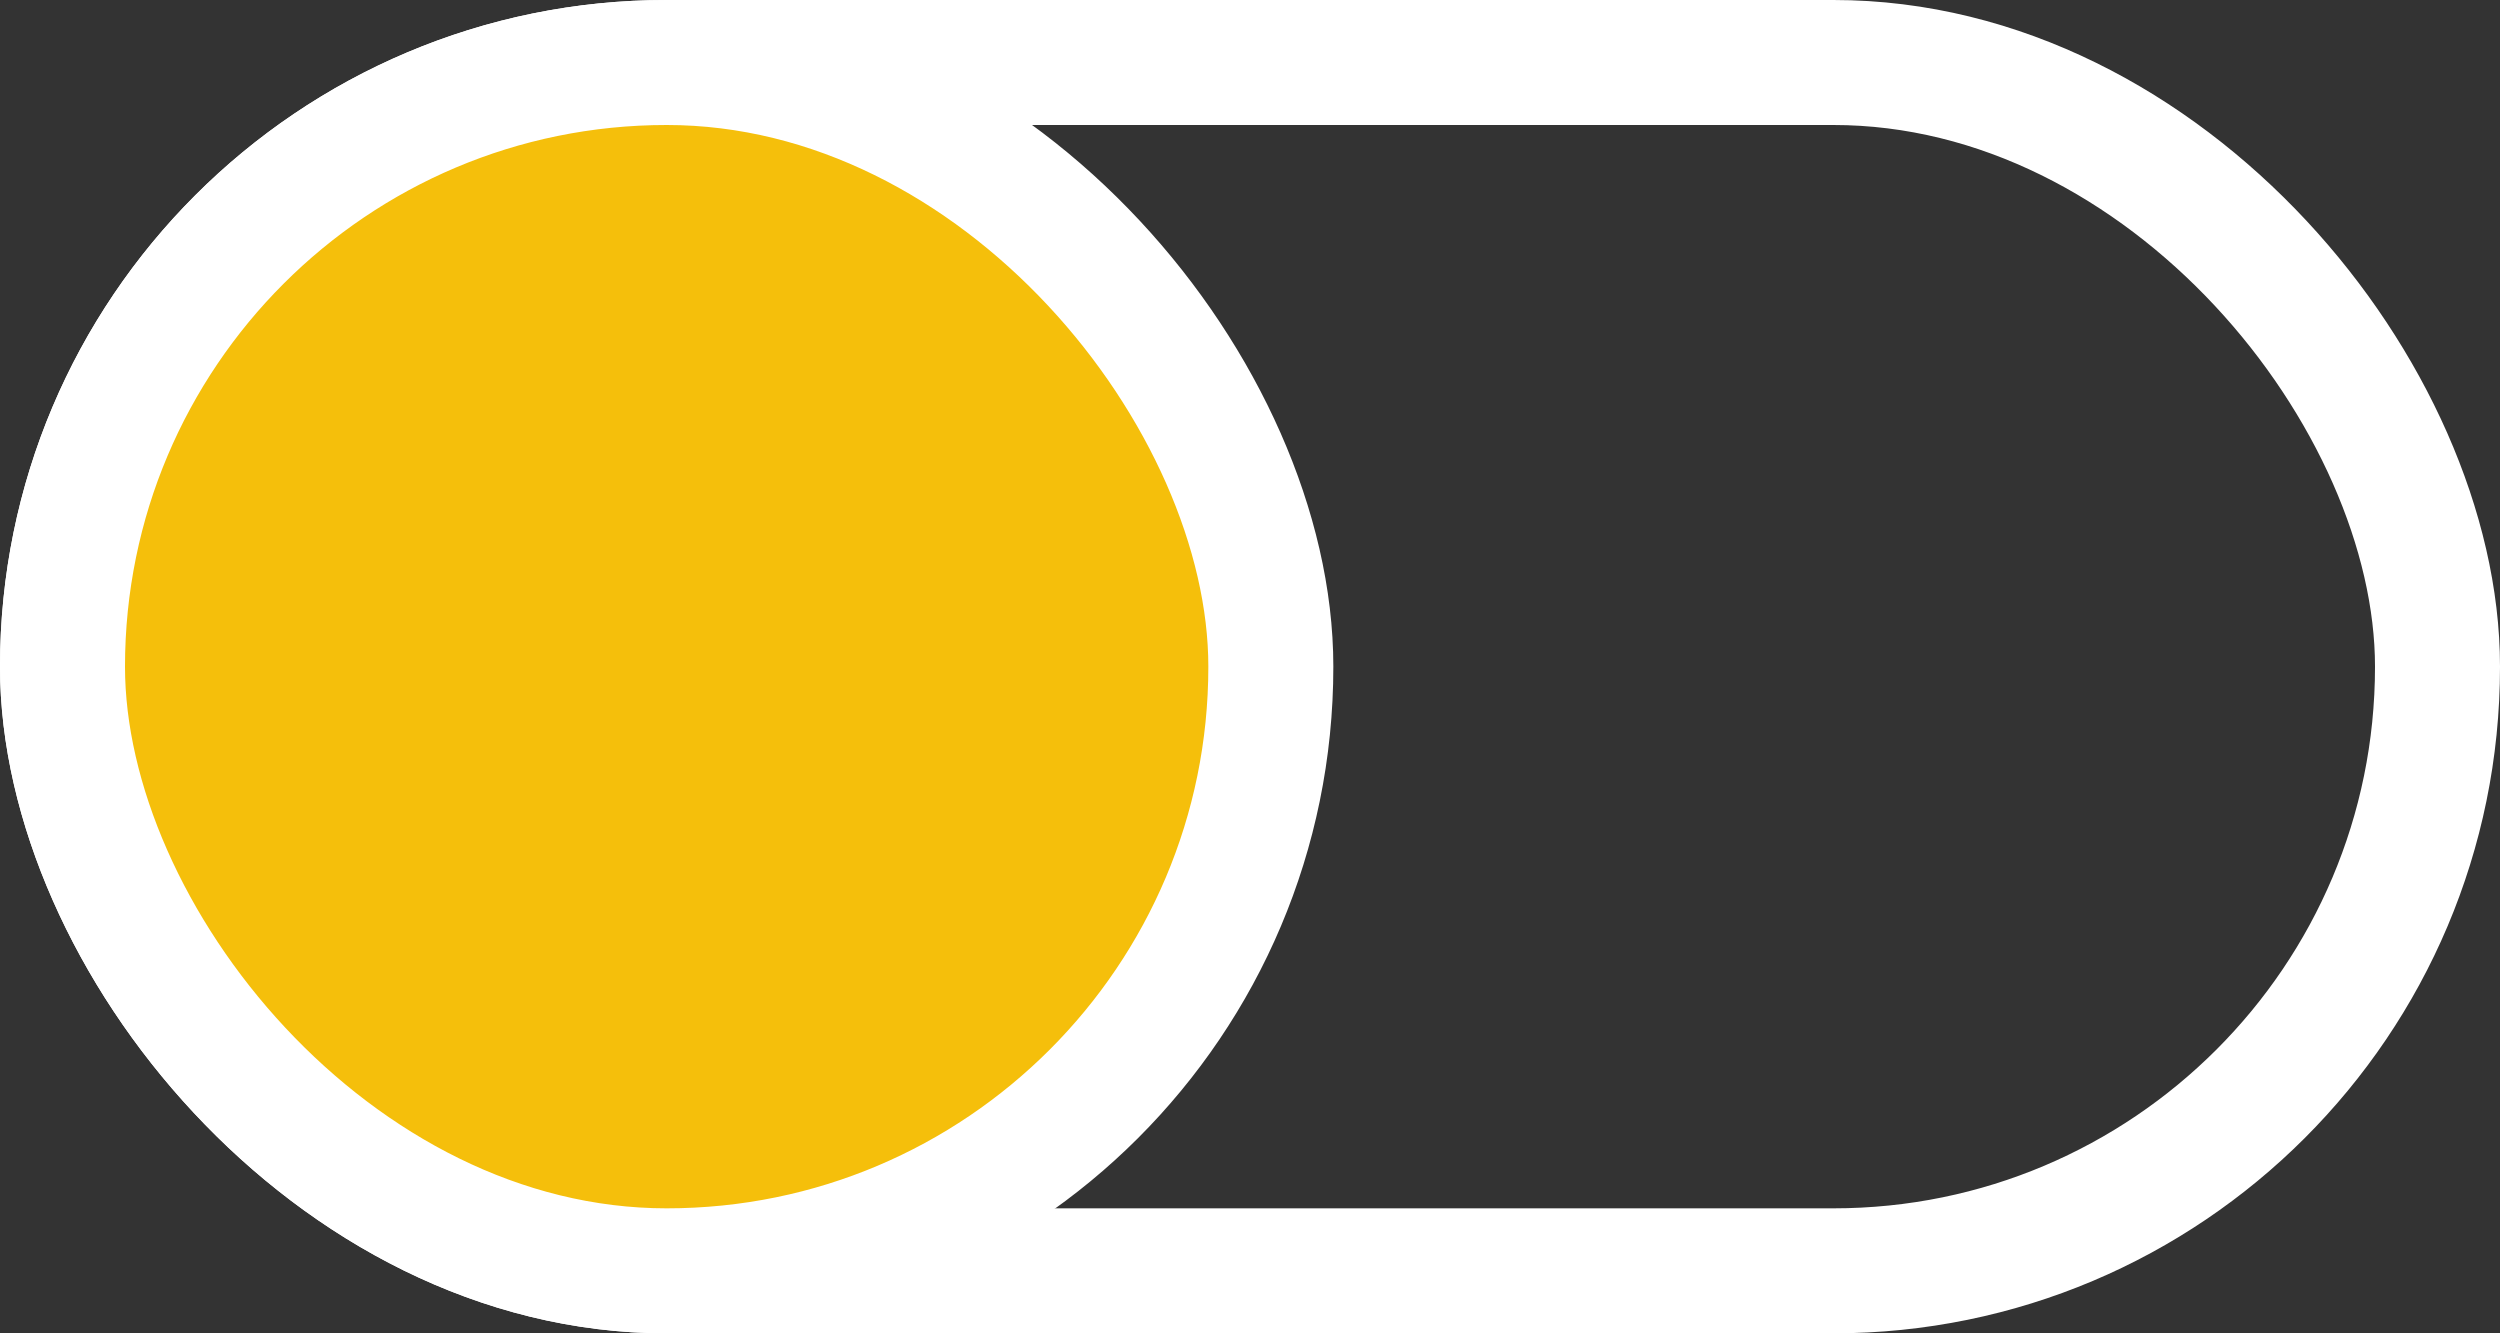
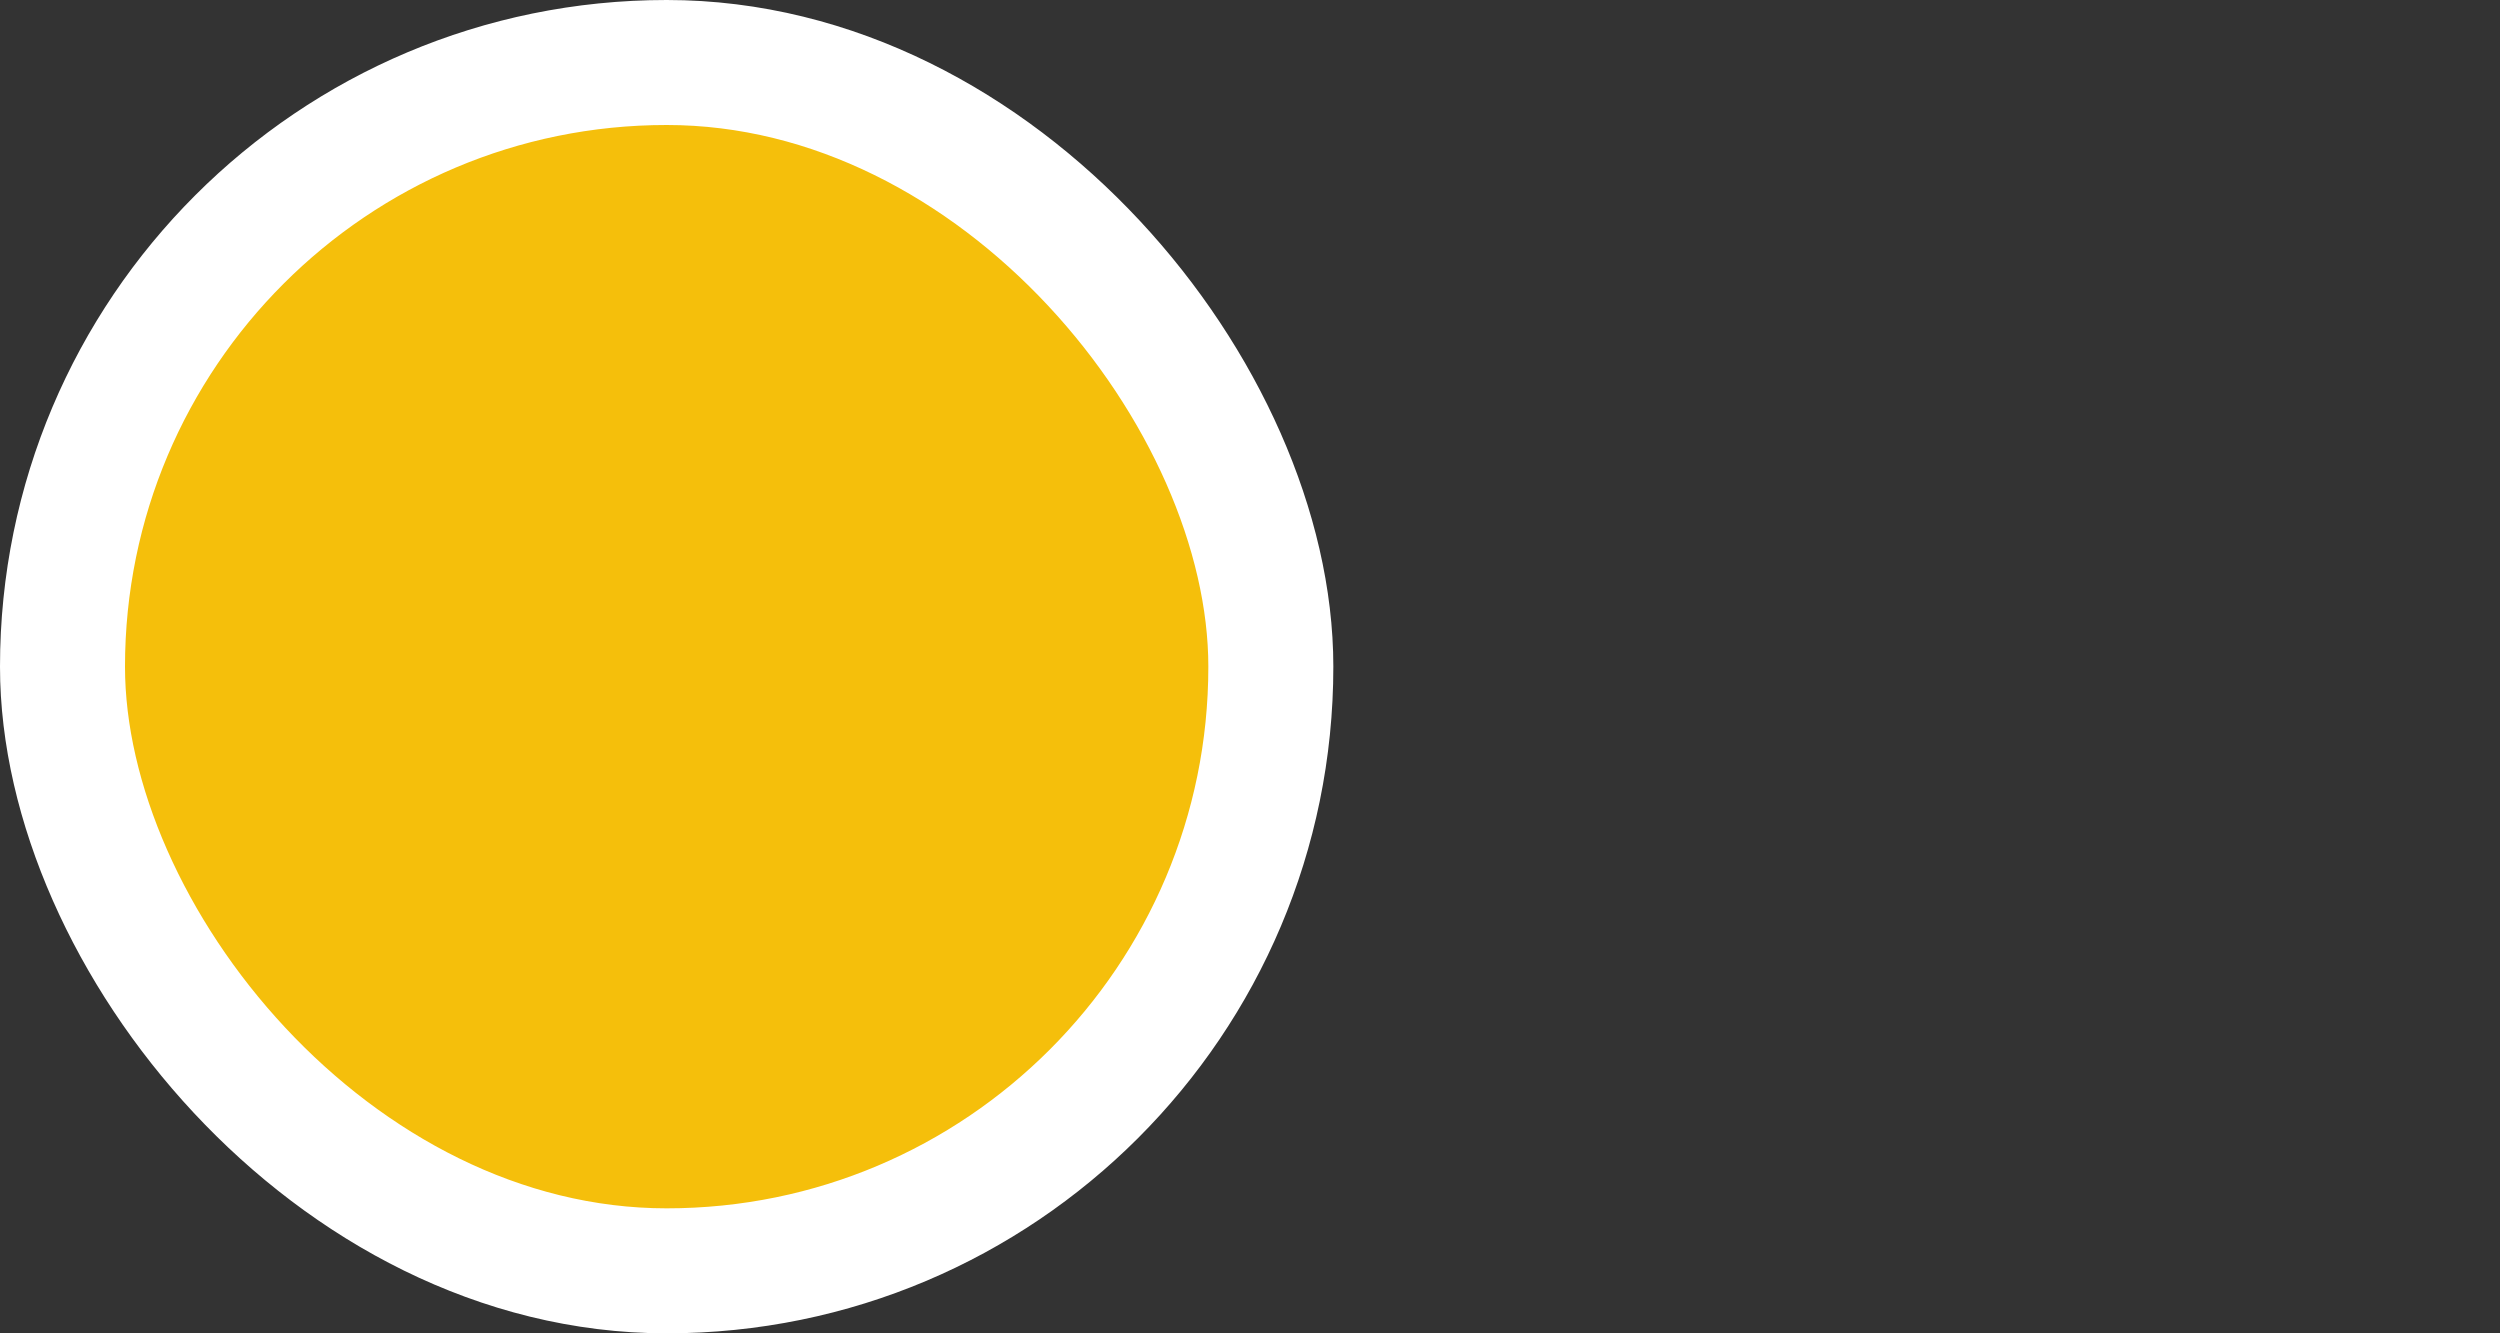
<svg xmlns="http://www.w3.org/2000/svg" width="30" height="16" viewBox="0 0 30 16" fill="none">
  <rect x="0" y="0" width="30" height="16" fill="#333333" stroke="none" />
-   <rect x="0.75" y="0.75" width="28.5" height="14.5" rx="7.25" stroke="white" stroke-width="1.5" />
  <rect x="0.75" y="0.75" width="14.5" height="14.5" rx="7.25" fill="#F5BF0B" stroke="white" stroke-width="1.5" />
</svg>